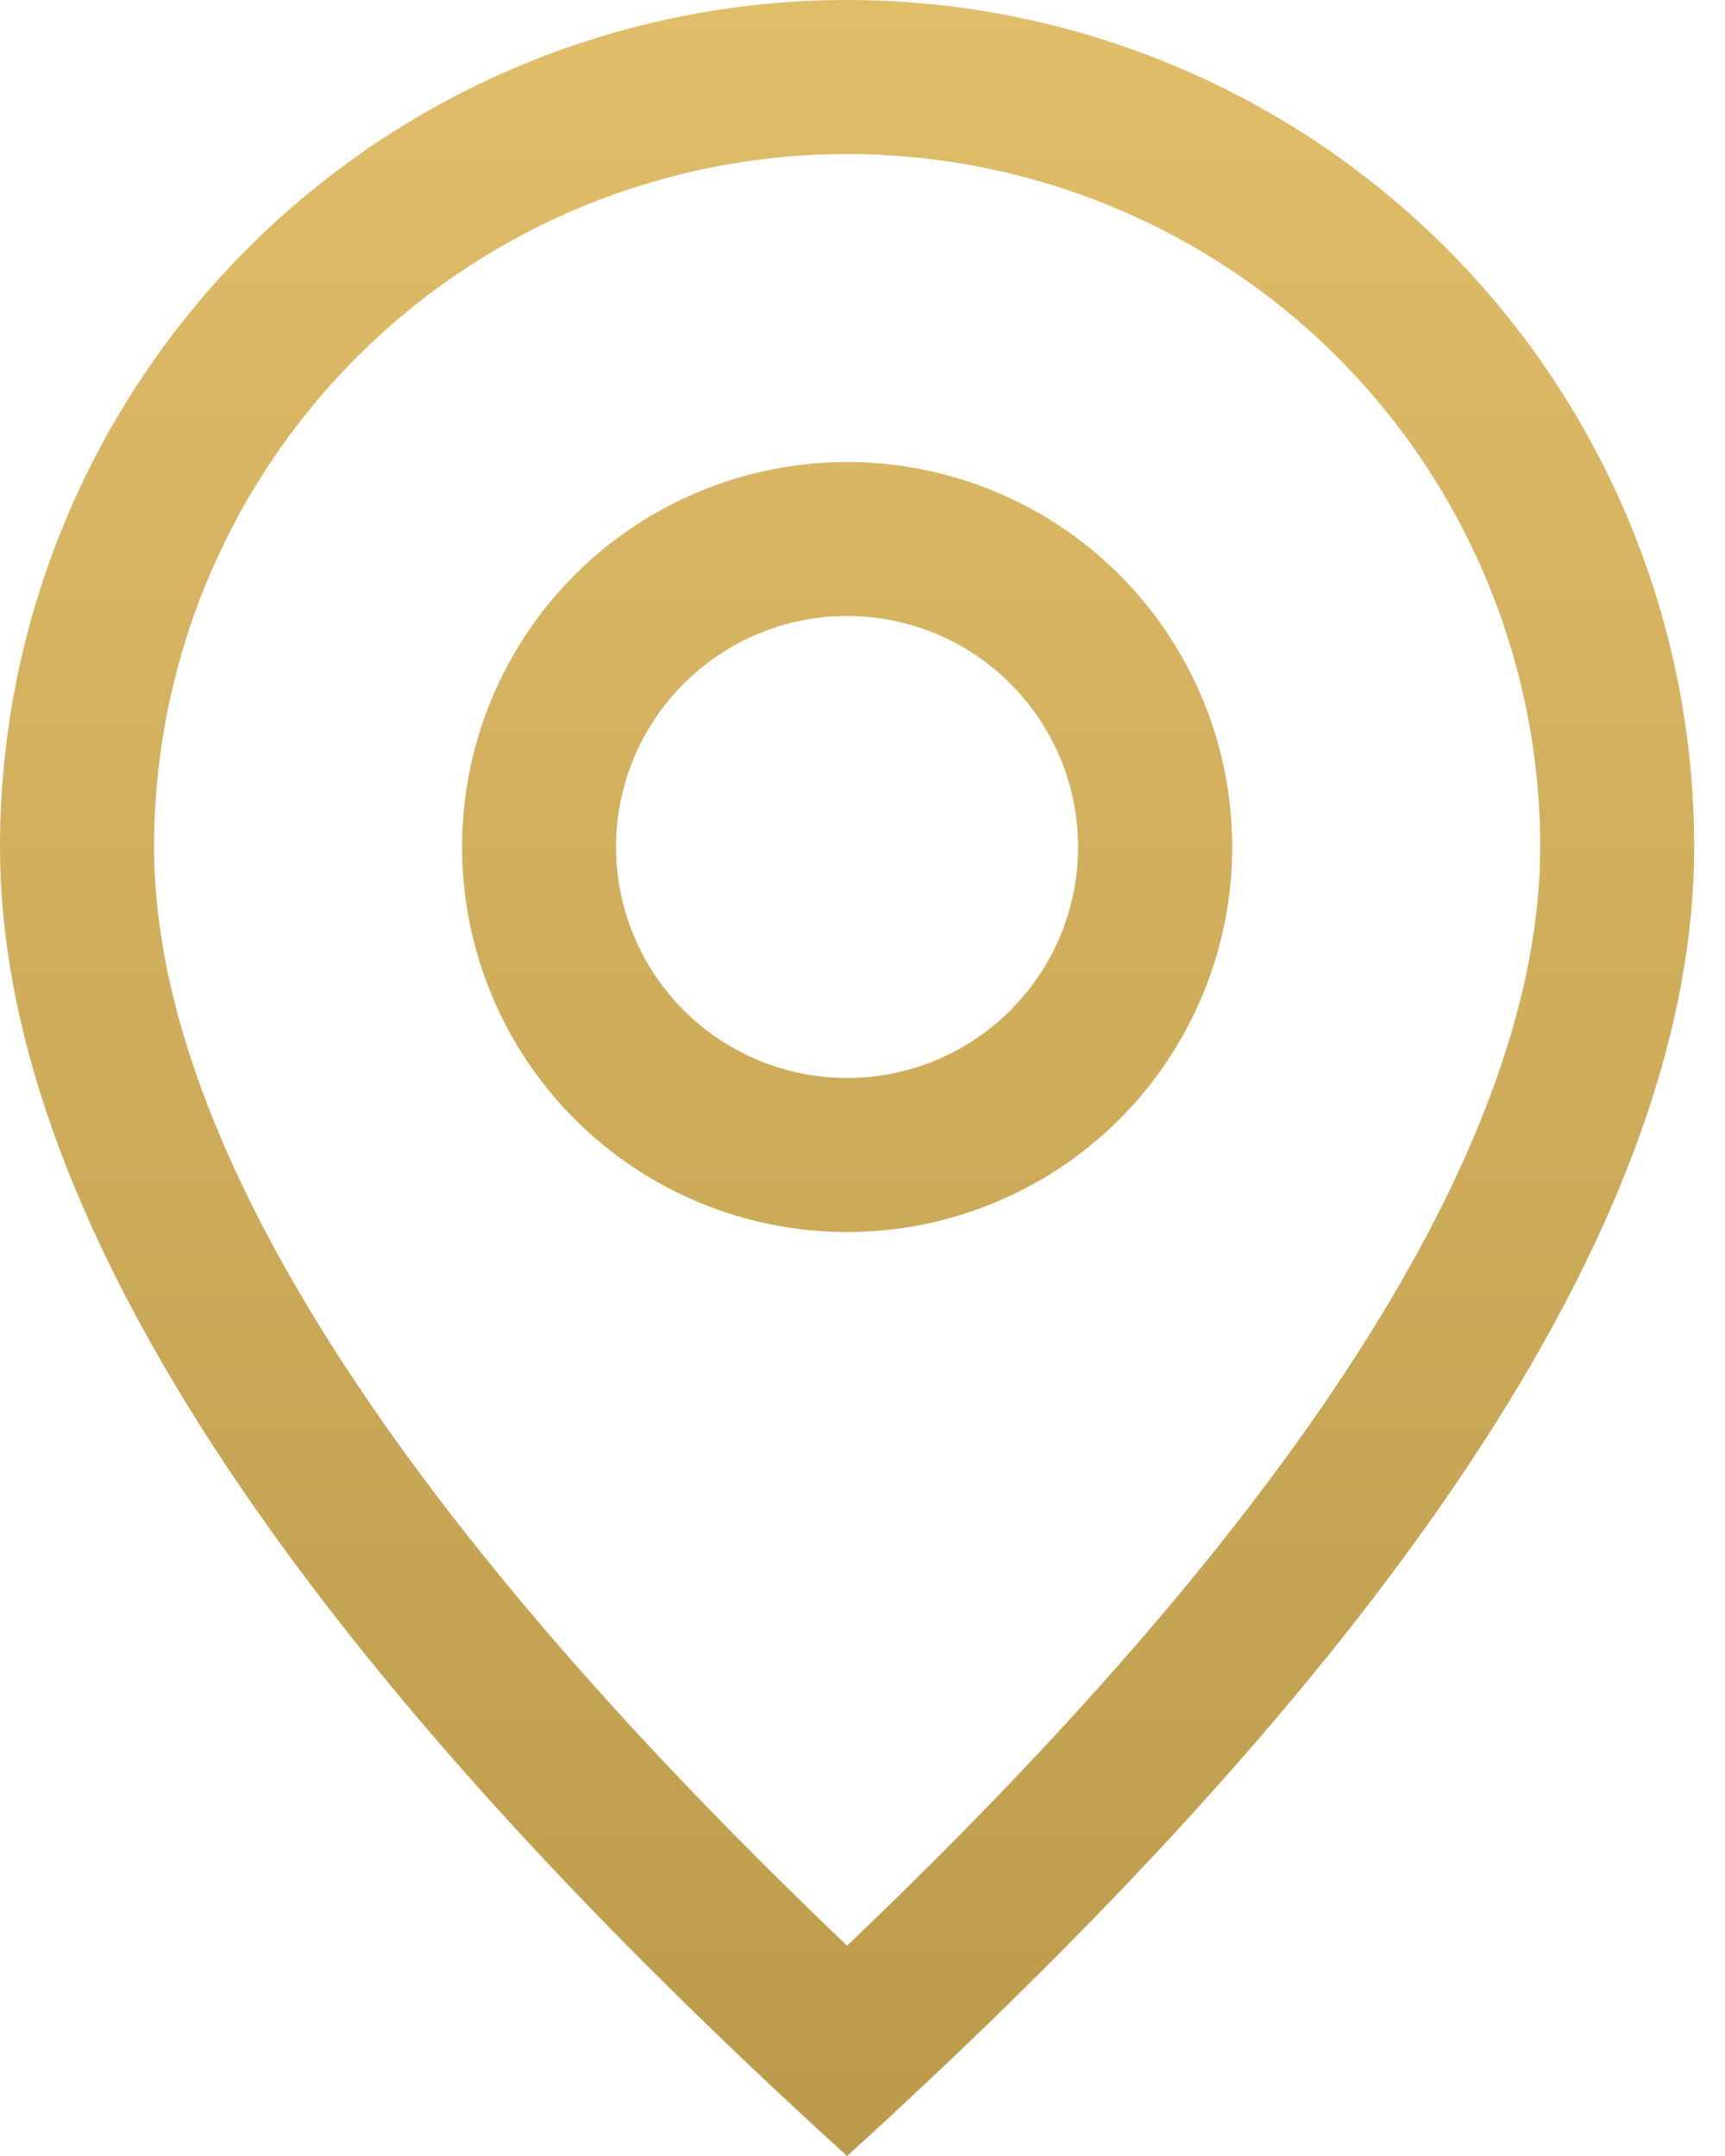
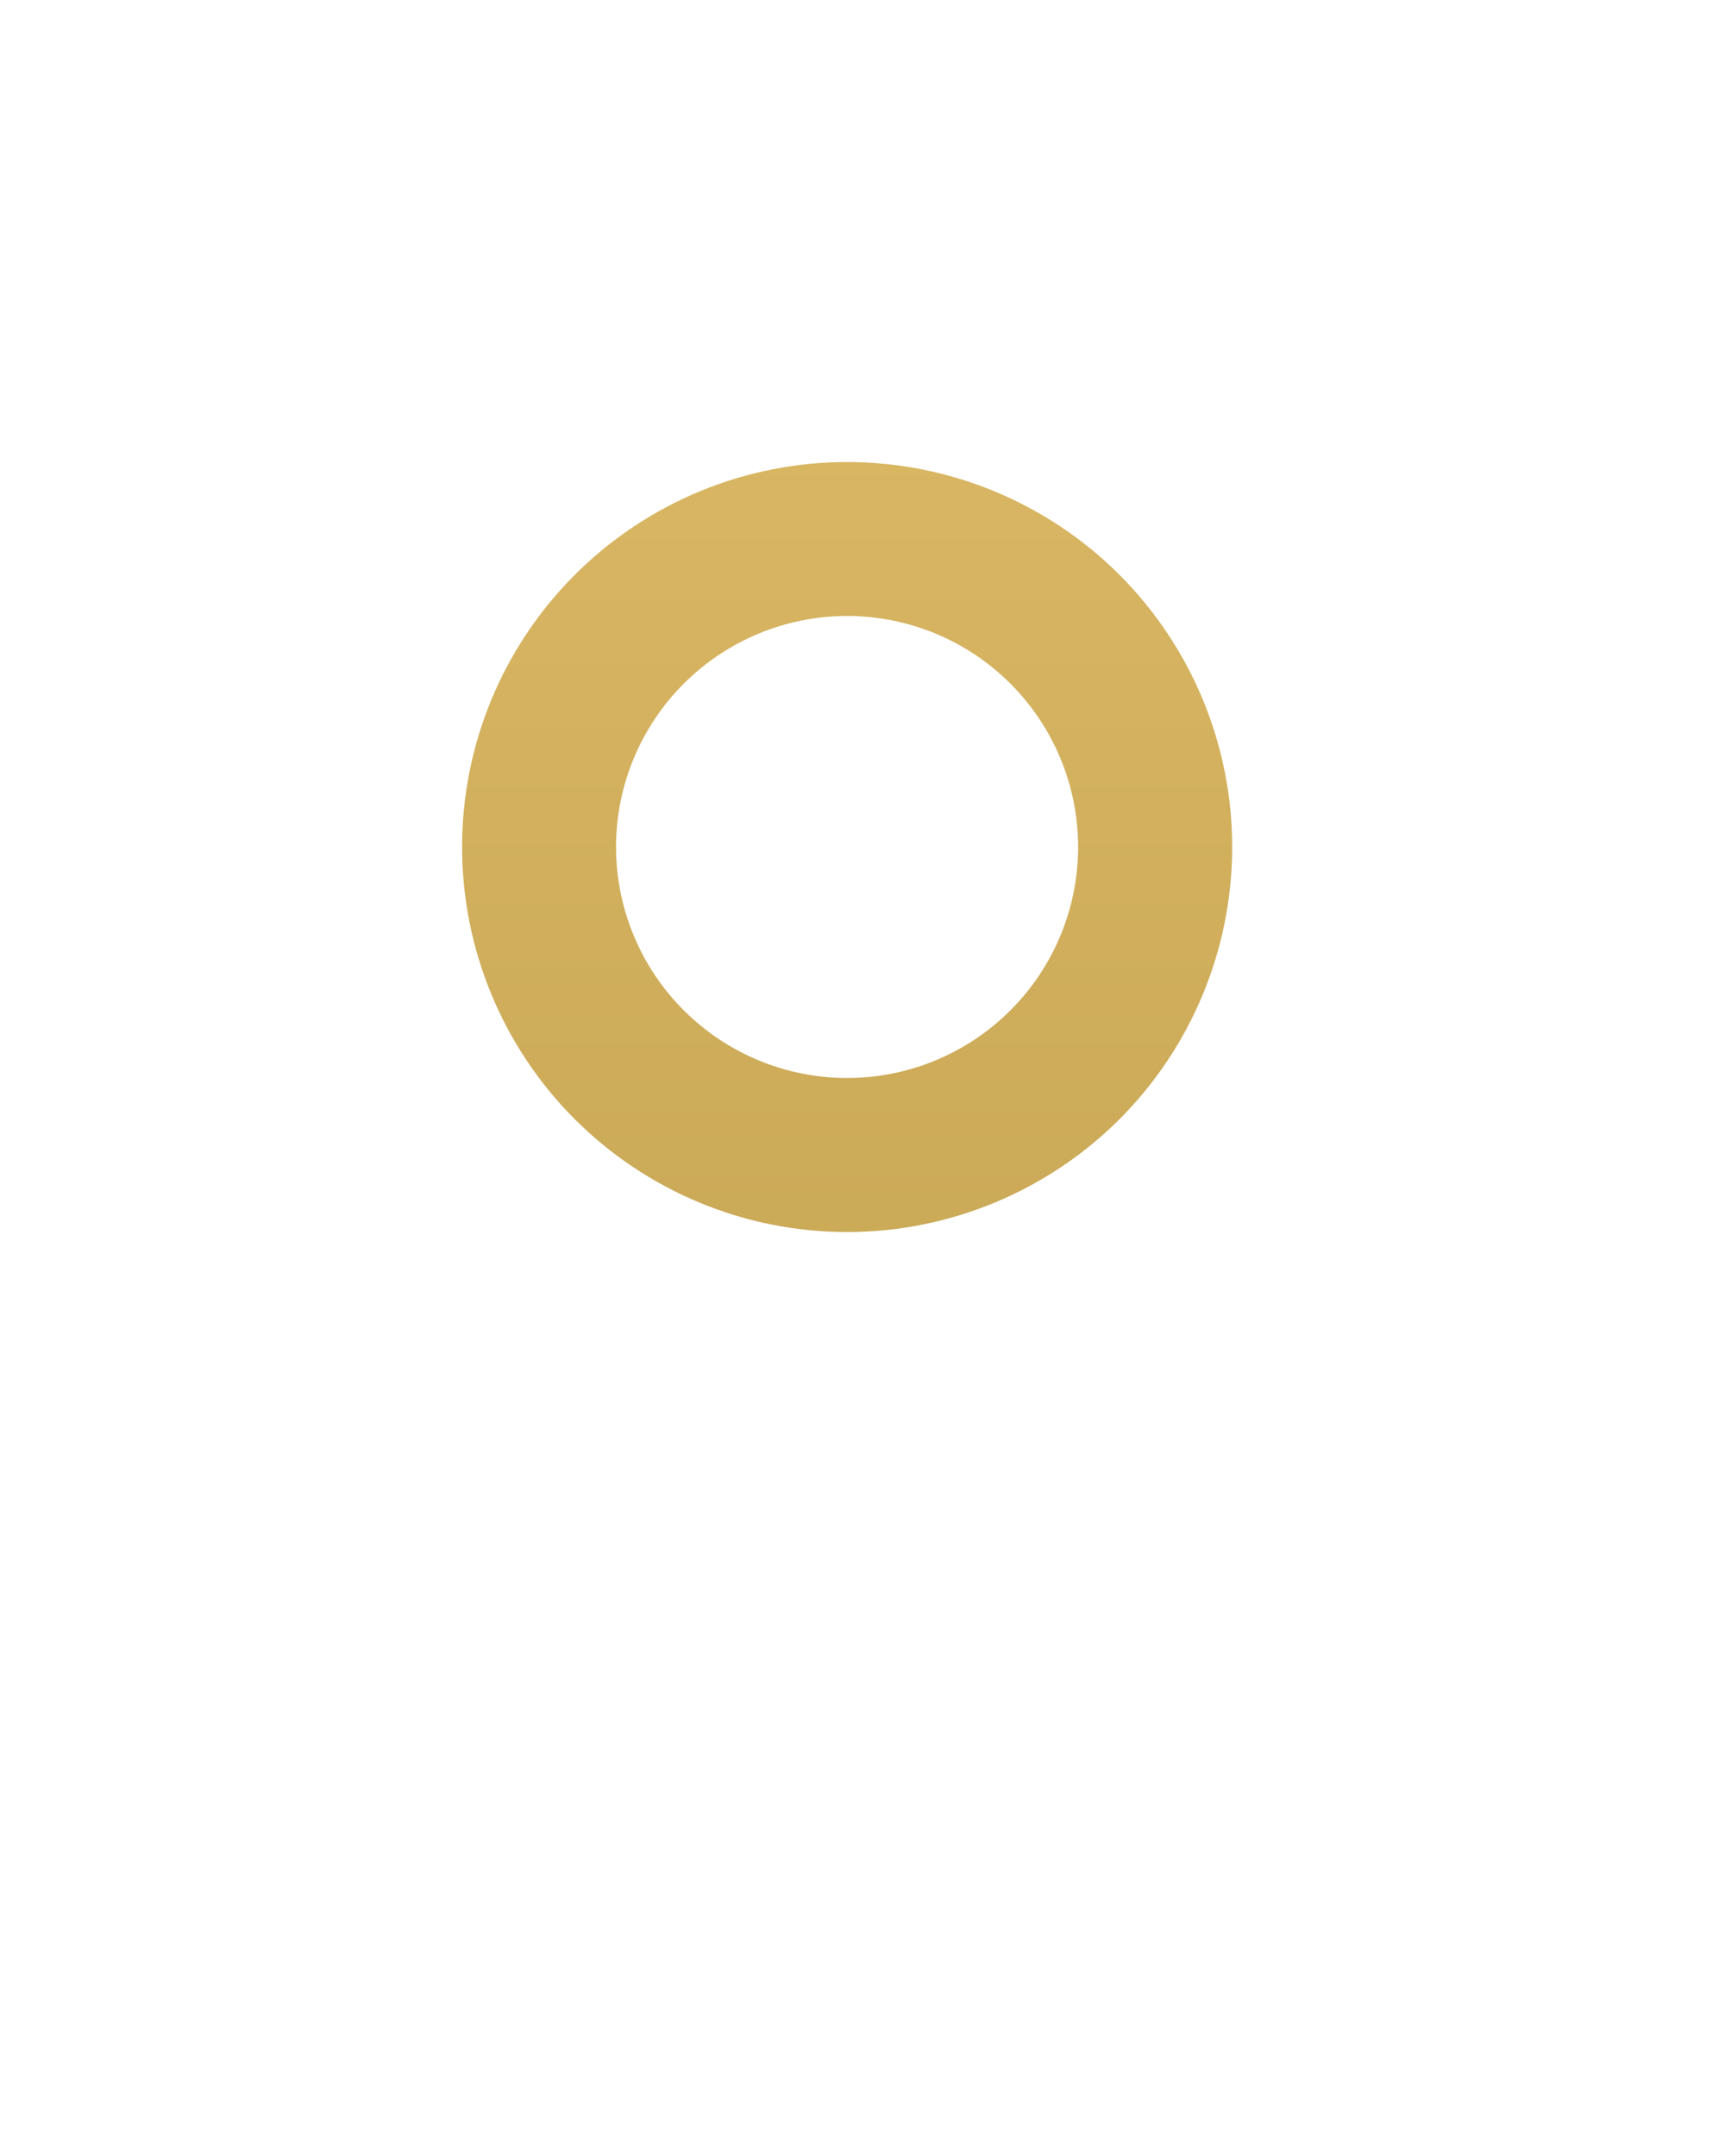
<svg xmlns="http://www.w3.org/2000/svg" width="16" height="20" viewBox="0 0 16 20" fill="none">
  <g id="icon">
    <g id="Vector">
-       <path d="M14.286 7.857C14.286 6.152 13.608 4.517 12.403 3.311C11.197 2.106 9.562 1.429 7.857 1.429C6.152 1.429 4.517 2.106 3.311 3.311C2.106 4.517 1.429 6.152 1.429 7.857C1.429 10.494 3.539 13.931 7.857 18.049C12.176 13.931 14.286 10.494 14.286 7.857ZM7.857 20C2.619 15.239 0 11.19 0 7.857C0 5.773 0.828 3.775 2.301 2.301C3.775 0.828 5.773 0 7.857 0C9.941 0 11.94 0.828 13.413 2.301C14.886 3.775 15.714 5.773 15.714 7.857C15.714 11.19 13.096 15.239 7.857 20Z" fill="url(#paint0_linear_3178_3514)" />
      <path d="M7.857 10C8.425 10 8.971 9.774 9.372 9.372C9.774 8.971 10 8.425 10 7.857C10 7.289 9.774 6.744 9.372 6.342C8.971 5.94 8.425 5.714 7.857 5.714C7.289 5.714 6.744 5.94 6.342 6.342C5.94 6.744 5.714 7.289 5.714 7.857C5.714 8.425 5.94 8.971 6.342 9.372C6.744 9.774 7.289 10 7.857 10ZM7.857 11.429C6.91 11.429 6.002 11.052 5.332 10.383C4.662 9.713 4.286 8.804 4.286 7.857C4.286 6.91 4.662 6.002 5.332 5.332C6.002 4.662 6.91 4.286 7.857 4.286C8.804 4.286 9.713 4.662 10.383 5.332C11.052 6.002 11.429 6.91 11.429 7.857C11.429 8.804 11.052 9.713 10.383 10.383C9.713 11.052 8.804 11.429 7.857 11.429Z" fill="url(#paint1_linear_3178_3514)" />
    </g>
  </g>
  <defs>
    <linearGradient id="paint0_linear_3178_3514" x1="7.857" y1="0" x2="7.857" y2="20" gradientUnits="userSpaceOnUse">
      <stop stop-color="#E0BD69" />
      <stop offset="1" stop-color="#BB9B4B" />
    </linearGradient>
    <linearGradient id="paint1_linear_3178_3514" x1="7.857" y1="0" x2="7.857" y2="20" gradientUnits="userSpaceOnUse">
      <stop stop-color="#E0BD69" />
      <stop offset="1" stop-color="#BB9B4B" />
    </linearGradient>
  </defs>
</svg>